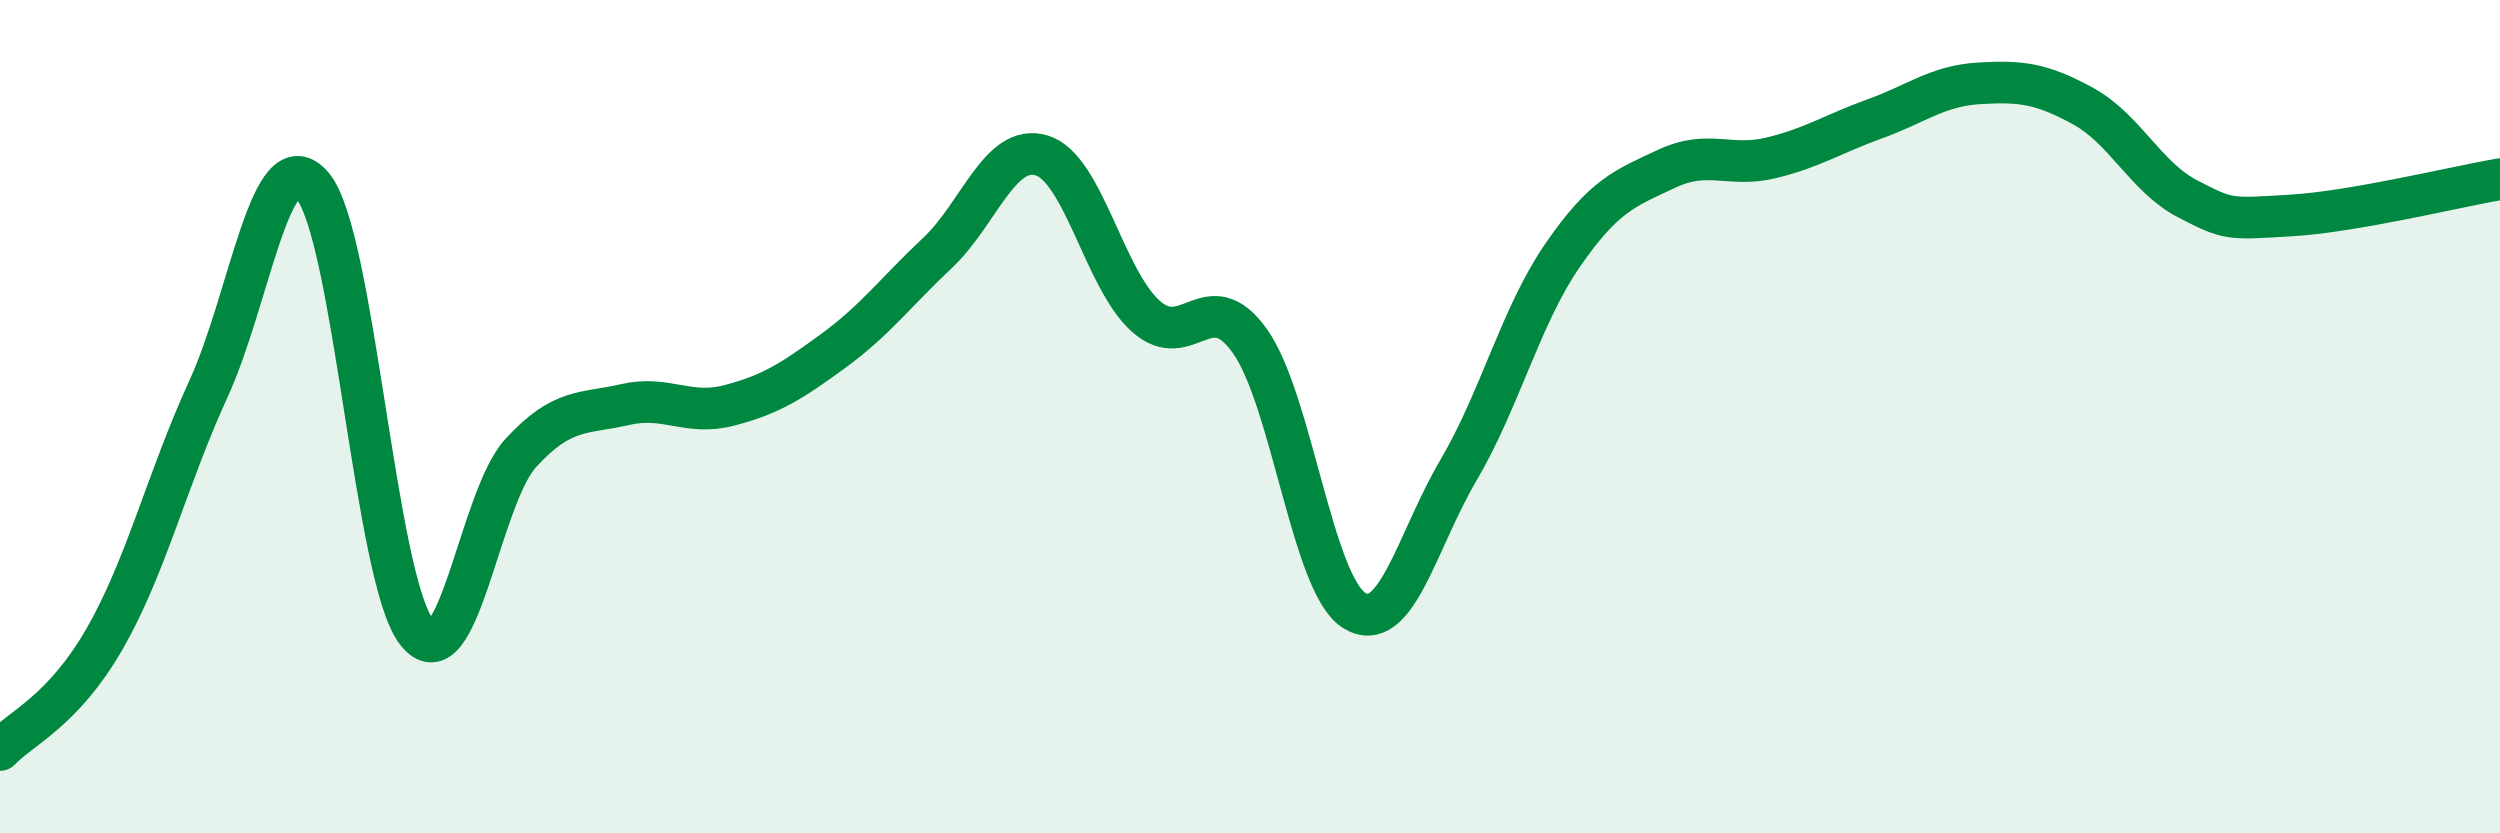
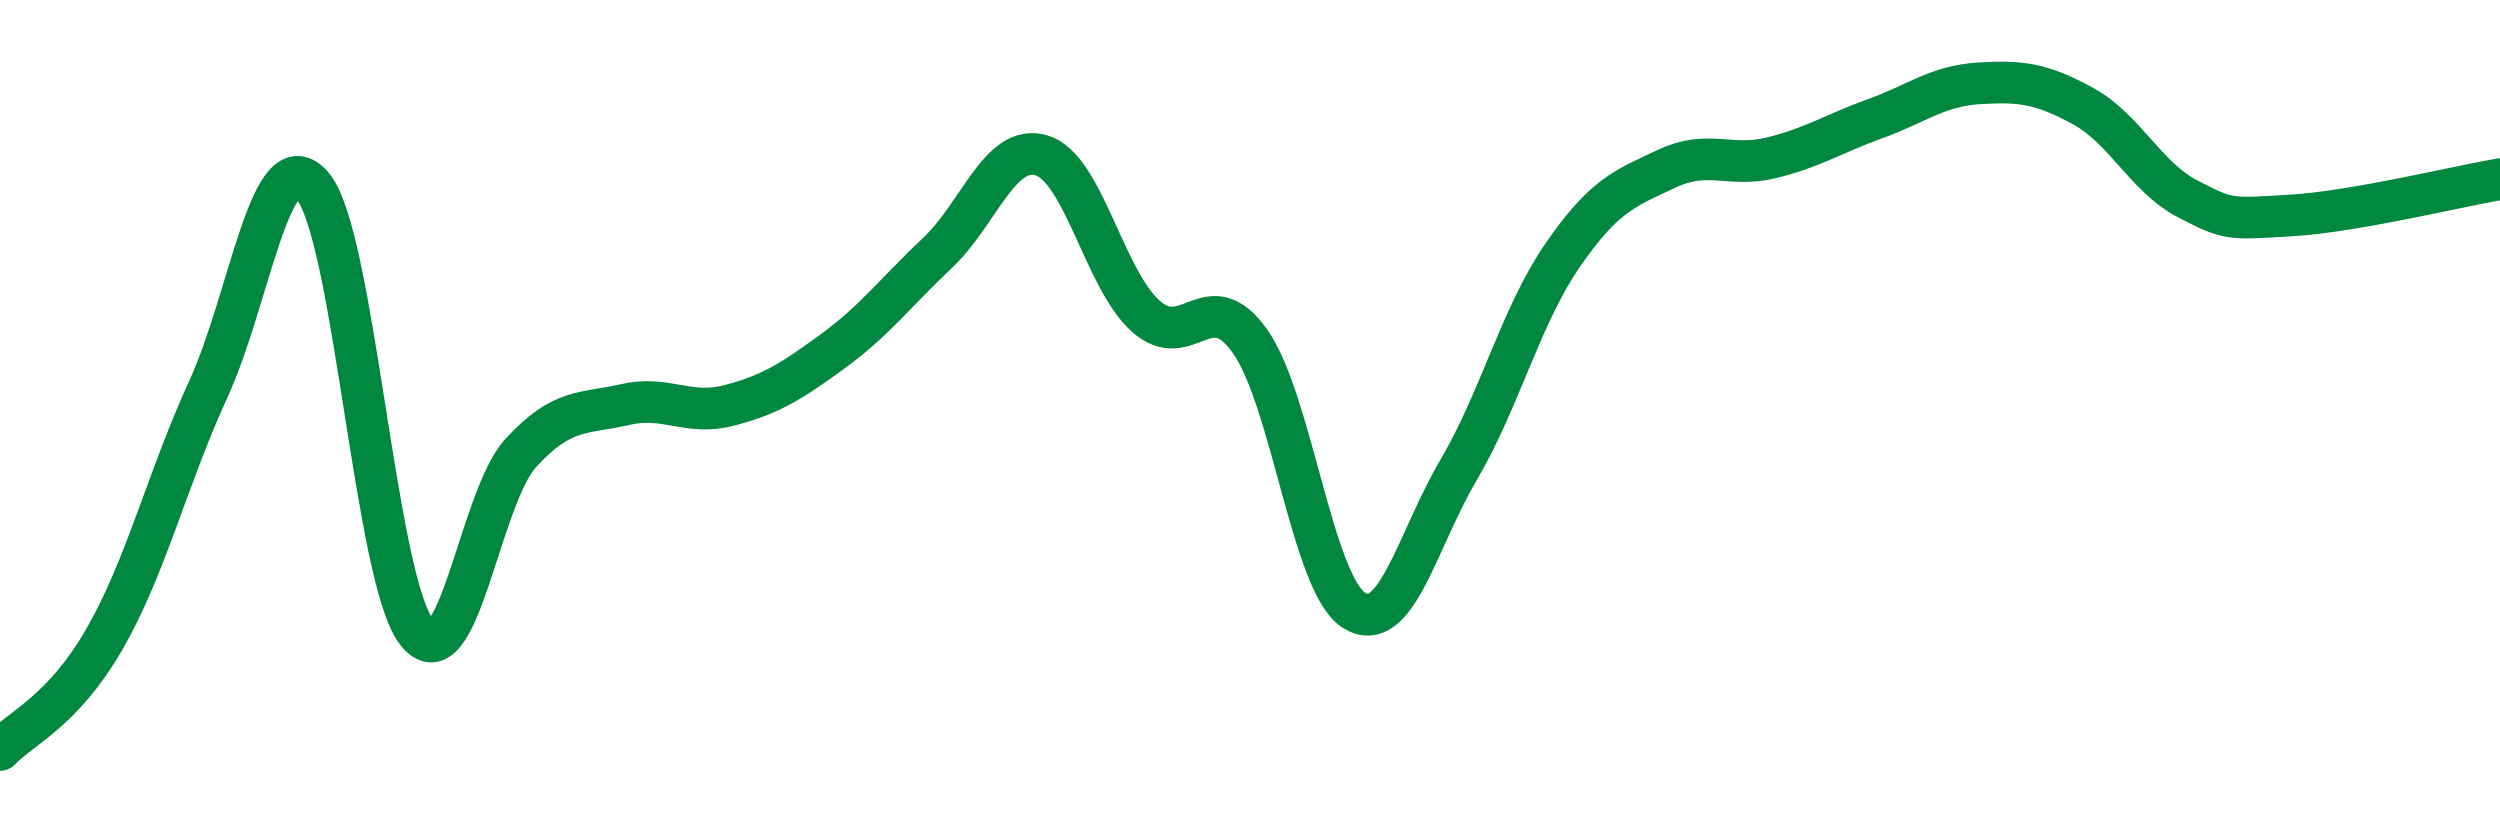
<svg xmlns="http://www.w3.org/2000/svg" width="60" height="20" viewBox="0 0 60 20">
-   <path d="M 0,18 C 0.5,17.47 1.5,17.08 2.5,15.35 C 3.5,13.62 4,11.52 5,9.34 C 6,7.16 6.5,3.29 7.5,4.46 C 8.5,5.63 9,13.89 10,15.17 C 11,16.45 11.5,11.96 12.5,10.87 C 13.5,9.78 14,9.94 15,9.71 C 16,9.48 16.5,9.99 17.5,9.73 C 18.5,9.47 19,9.15 20,8.42 C 21,7.69 21.5,7.01 22.5,6.07 C 23.5,5.13 24,3.43 25,3.73 C 26,4.03 26.5,6.7 27.5,7.59 C 28.5,8.48 29,6.78 30,8.19 C 31,9.6 31.5,14.03 32.5,14.65 C 33.5,15.27 34,12.99 35,11.29 C 36,9.59 36.5,7.58 37.5,6.13 C 38.5,4.68 39,4.52 40,4.05 C 41,3.58 41.5,4.03 42.5,3.79 C 43.5,3.55 44,3.21 45,2.85 C 46,2.49 46.5,2.06 47.5,2 C 48.5,1.94 49,2 50,2.55 C 51,3.1 51.5,4.25 52.5,4.77 C 53.5,5.29 53.5,5.26 55,5.17 C 56.5,5.08 59,4.47 60,4.3L60 20L0 20Z" fill="#008740" opacity="0.1" stroke-linecap="round" stroke-linejoin="round" />
  <path d="M 0,18 C 0.5,17.47 1.5,17.08 2.5,15.35 C 3.5,13.62 4,11.52 5,9.34 C 6,7.16 6.5,3.29 7.5,4.46 C 8.5,5.63 9,13.89 10,15.17 C 11,16.45 11.5,11.96 12.5,10.87 C 13.5,9.78 14,9.94 15,9.71 C 16,9.48 16.5,9.99 17.5,9.73 C 18.5,9.47 19,9.15 20,8.42 C 21,7.69 21.5,7.01 22.5,6.07 C 23.5,5.13 24,3.43 25,3.73 C 26,4.03 26.5,6.7 27.5,7.59 C 28.5,8.48 29,6.78 30,8.19 C 31,9.6 31.5,14.03 32.5,14.65 C 33.5,15.27 34,12.99 35,11.29 C 36,9.59 36.5,7.58 37.5,6.13 C 38.5,4.68 39,4.52 40,4.05 C 41,3.58 41.5,4.03 42.5,3.79 C 43.5,3.55 44,3.21 45,2.85 C 46,2.49 46.5,2.06 47.5,2 C 48.5,1.94 49,2 50,2.55 C 51,3.1 51.5,4.25 52.5,4.77 C 53.5,5.29 53.5,5.26 55,5.17 C 56.5,5.08 59,4.47 60,4.3" stroke="#008740" stroke-width="1" fill="none" stroke-linecap="round" stroke-linejoin="round" />
</svg>